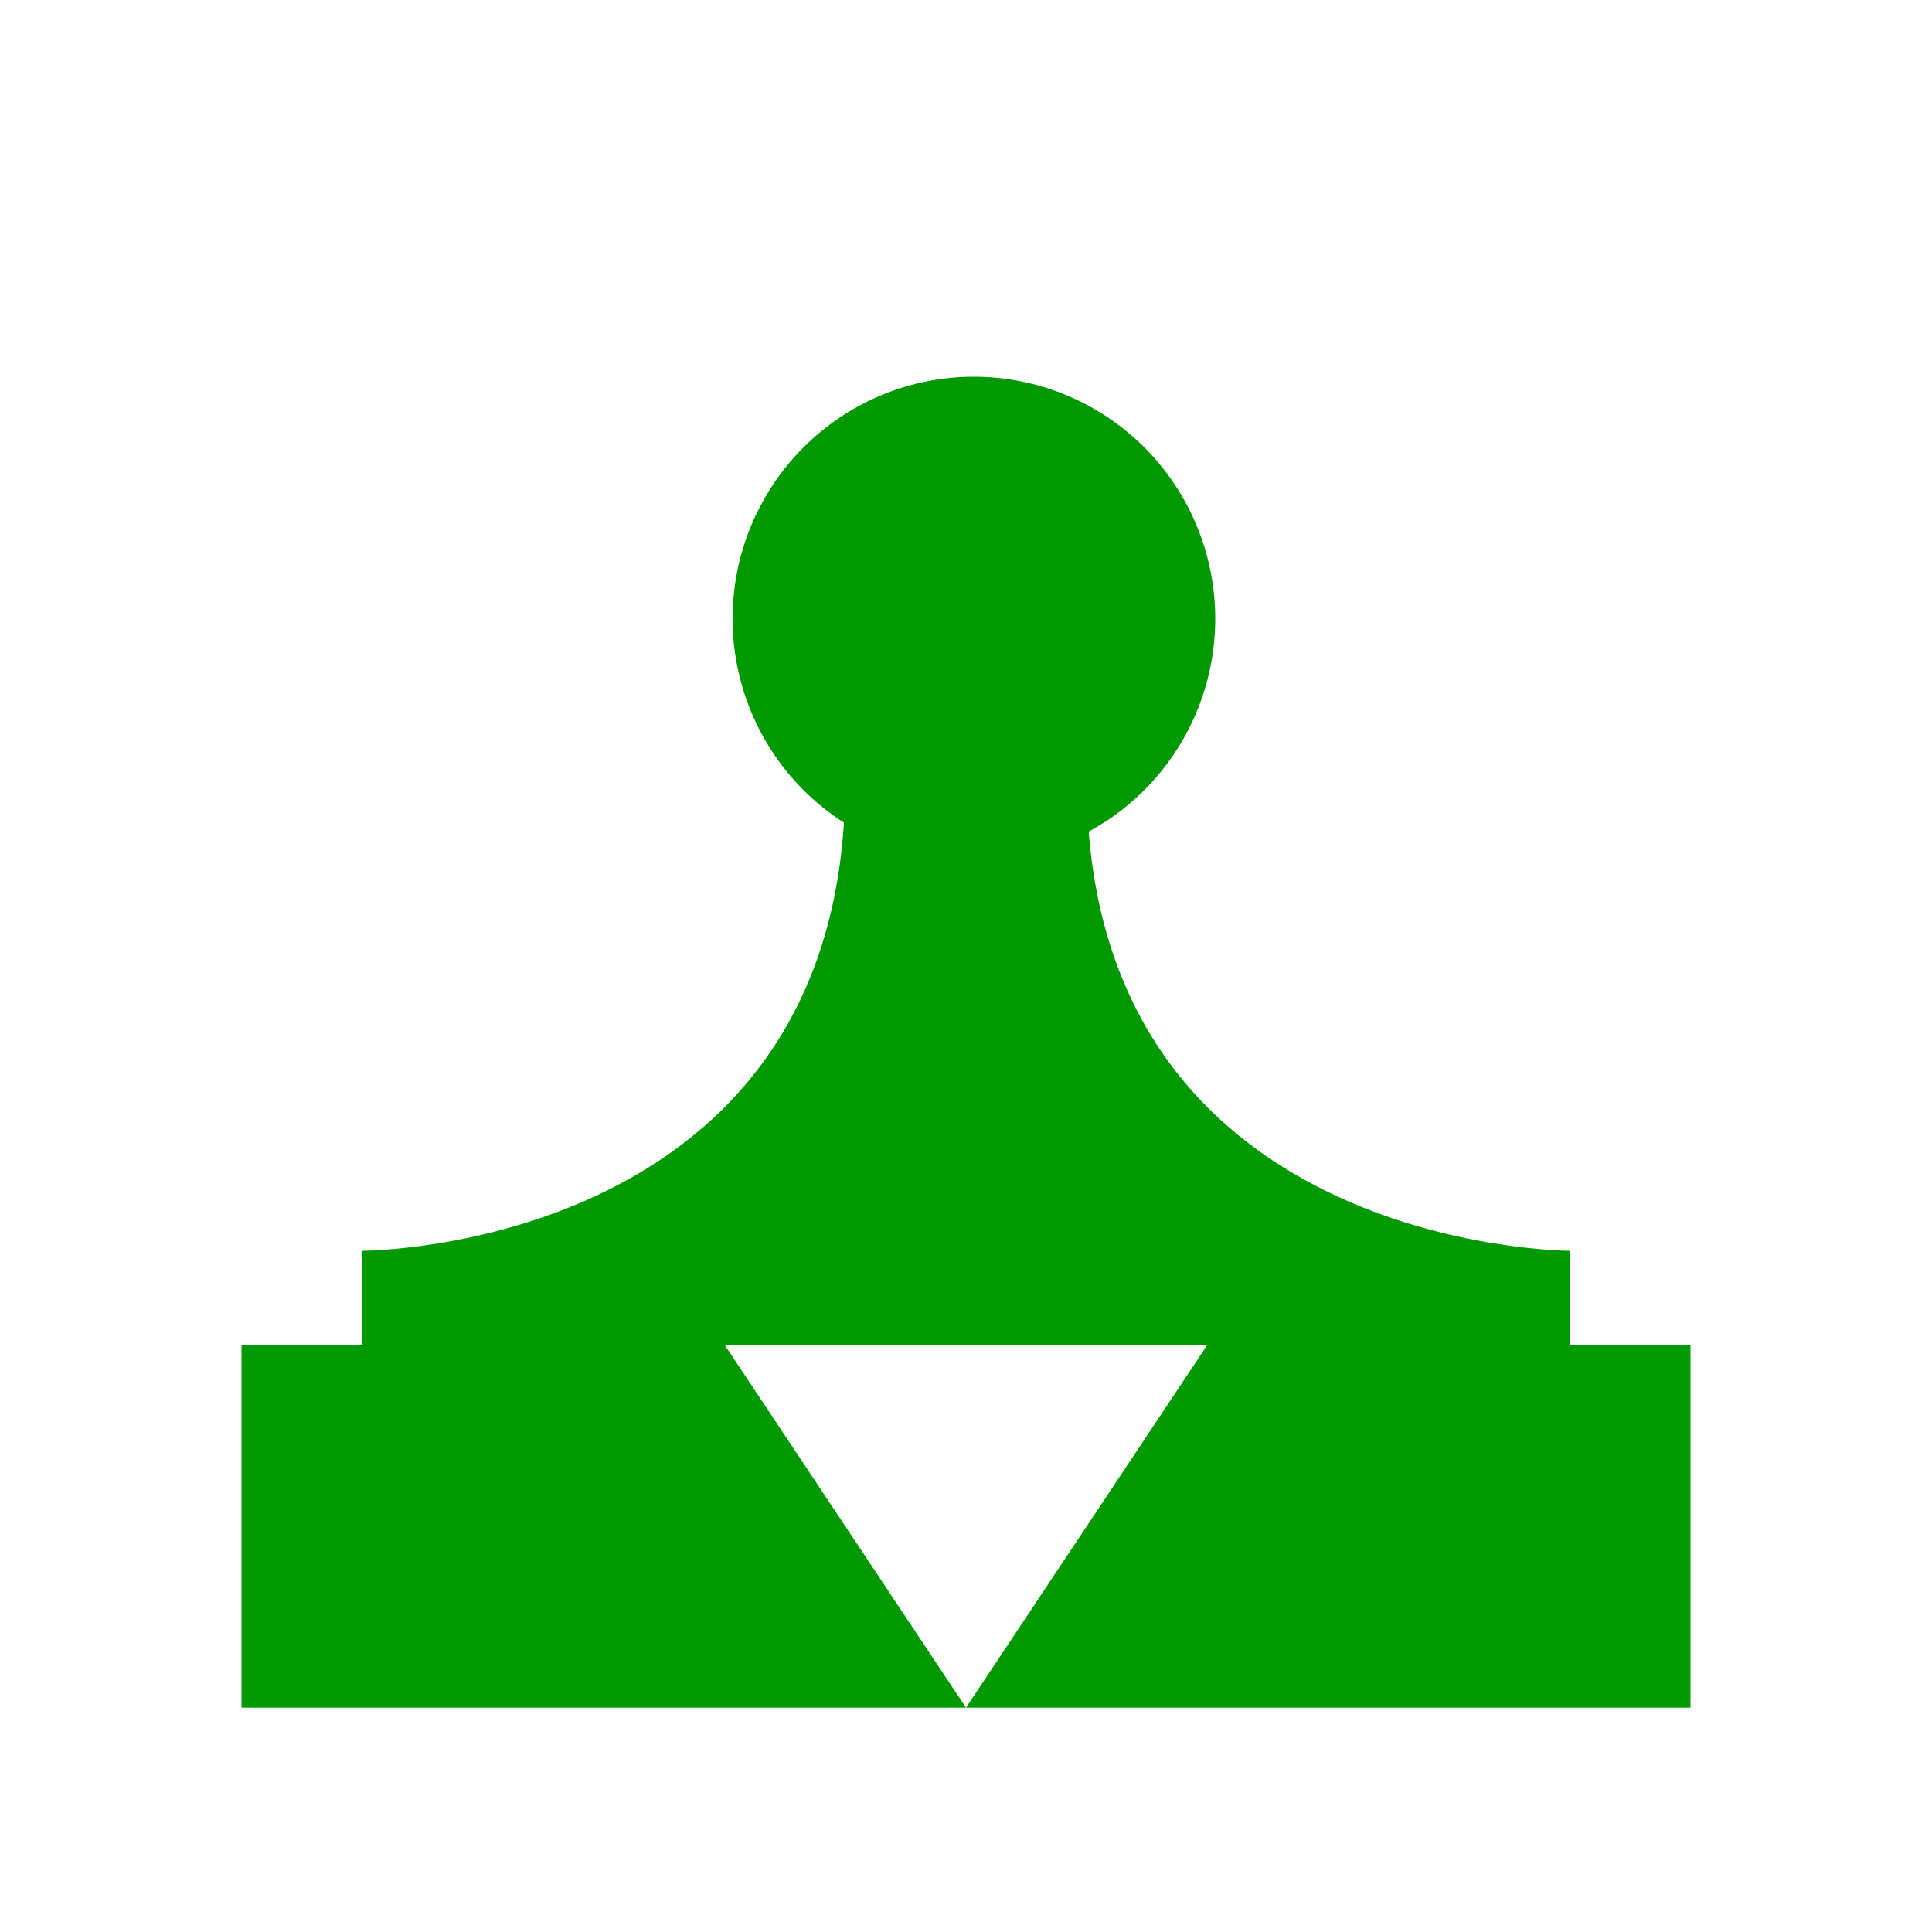
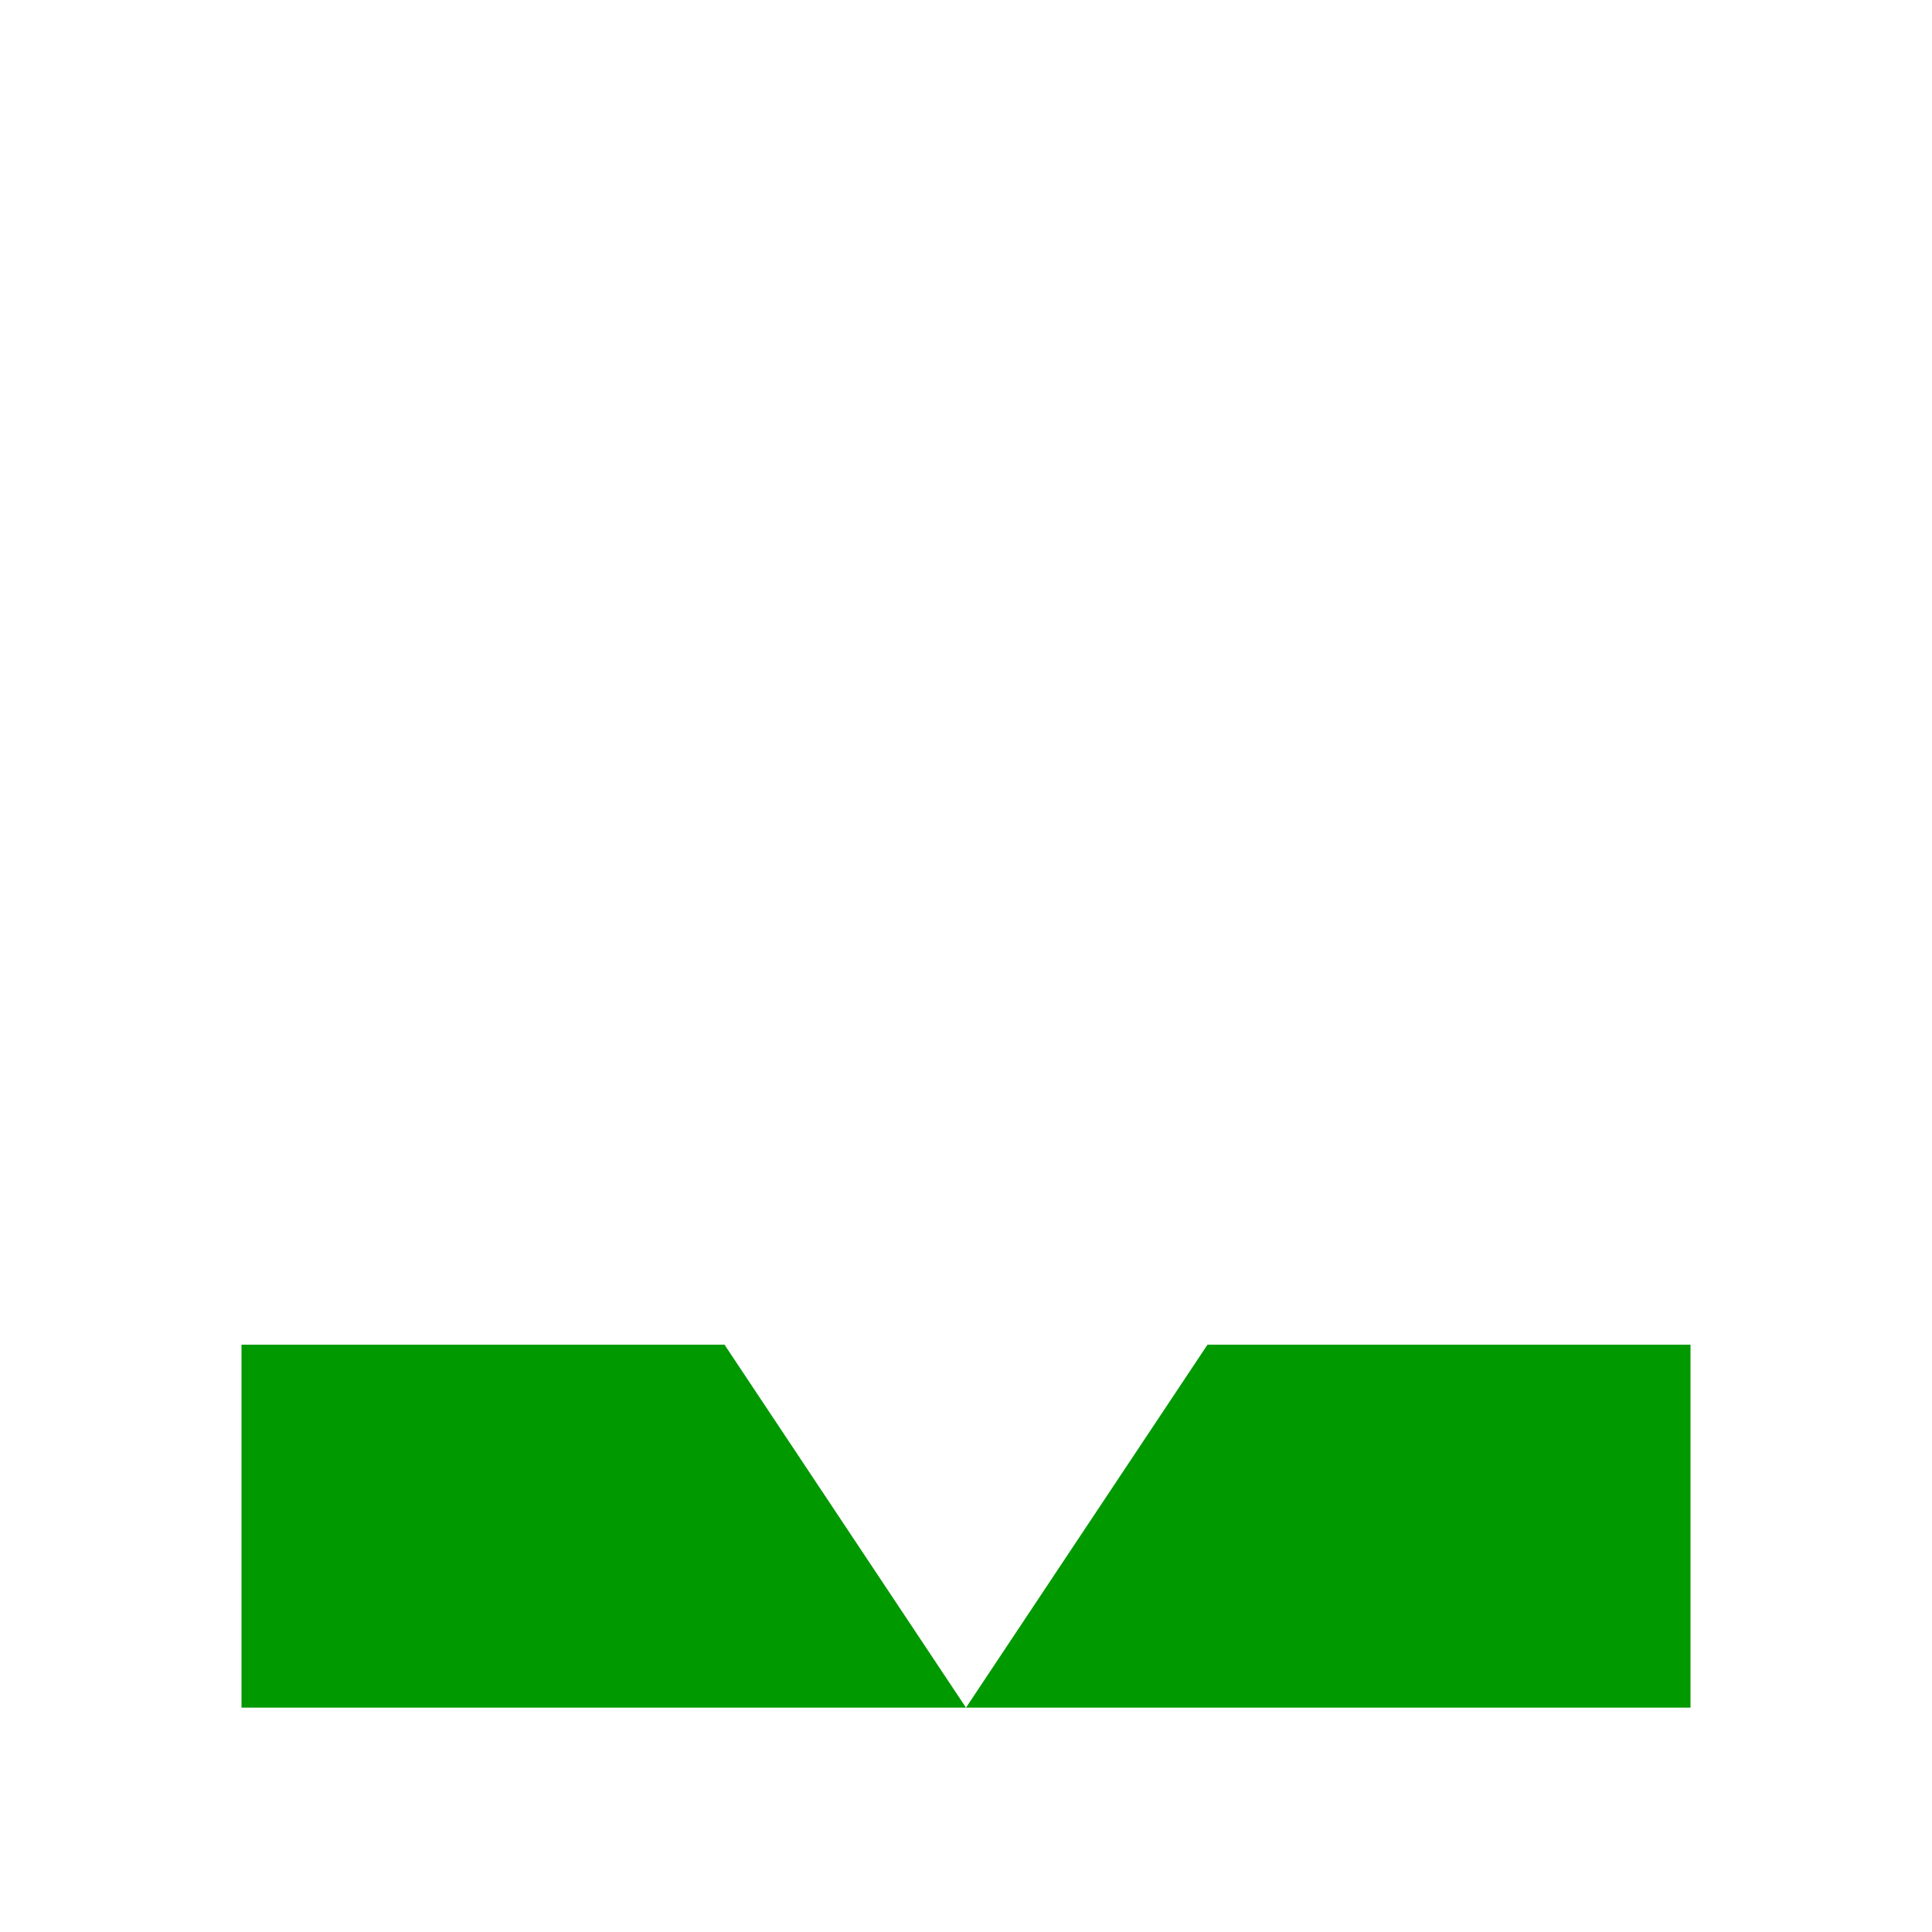
<svg xmlns="http://www.w3.org/2000/svg" xmlns:ns1="http://www.inkscape.org/namespaces/inkscape" xmlns:ns2="http://sodipodi.sourceforge.net/DTD/sodipodi-0.dtd" xmlns:ns3="http://www.openswatchbook.org/uri/2009/osb" xmlns:xlink="http://www.w3.org/1999/xlink" viewBox="0 0 16 16" id="svg7384" height="16" width="16" version="1.1" ns1:version="0.92.2 2405546, 2018-03-11" ns2:docname="gimp-tool-clone-symbolic.svg">
  <ns2:namedview pagecolor="#000000" bordercolor="#999999" borderopacity="1" objecttolerance="10" gridtolerance="10" guidetolerance="10" ns1:pageopacity="0" ns1:pageshadow="2" ns1:window-width="1366" ns1:window-height="741" id="namedview1509" showgrid="false" ns1:zoom="20.891296" ns1:cx="3.2296367" ns1:cy="12.433561" ns1:window-x="0" ns1:window-y="27" ns1:window-maximized="1" ns1:current-layer="svg7384" fit-margin-top="0" fit-margin-left="0" fit-margin-right="0" fit-margin-bottom="0" />
  <defs id="defs7386">
    <linearGradient ns3:paint="solid" id="linearGradient8074">
      <stop id="stop8072" offset="0" style="stop-color:#009900;stop-opacity:1;" />
    </linearGradient>
    <linearGradient ns3:paint="solid" id="linearGradient7561">
      <stop id="stop7558" offset="0" style="stop-color:#5a5a5a;stop-opacity:1;" />
    </linearGradient>
    <linearGradient ns3:paint="solid" id="linearGradient7548">
      <stop id="stop7546" offset="0" style="stop-color:#141414;stop-opacity:1;" />
    </linearGradient>
    <linearGradient ns3:paint="solid" id="linearGradient7542">
      <stop id="stop7538" offset="0" style="stop-color:#363636;stop-opacity:1;" />
    </linearGradient>
    <linearGradient gradientTransform="matrix(0,-735328.32,170712.69,0,2464326300,577972450)" ns3:paint="solid" id="linearGradient19282">
      <stop id="stop19284" offset="0" style="stop-color:#4b4b4b;stop-opacity:1;" />
    </linearGradient>
    <linearGradient gradientTransform="matrix(0.347,0,0,0.306,-73.352,524.063)" ns3:paint="solid" id="linearGradient19282-4">
      <stop id="stop19284-0" offset="0" style="stop-color:#009900;stop-opacity:1;" />
    </linearGradient>
    <linearGradient gradientTransform="translate(157.278,233.655)" gradientUnits="userSpaceOnUse" y2="245.5" x2="94" y1="245.5" x1="84" id="linearGradient10526" xlink:href="#linearGradient19282-4" />
    <linearGradient gradientTransform="translate(275.236,233.655)" gradientUnits="userSpaceOnUse" y2="24" x2="-148" y1="24" x1="-155" id="linearGradient10532" xlink:href="#linearGradient19282-4" />
    <linearGradient gradientTransform="translate(157.278,233.655)" gradientUnits="userSpaceOnUse" y2="249.5" x2="95" y1="249.5" x1="83" id="linearGradient10538" xlink:href="#linearGradient19282-4" />
    <linearGradient ns1:collect="always" xlink:href="#linearGradient19282-4" id="linearGradient10538-4" x1="83" y1="249.5" x2="95" y2="249.5" gradientUnits="userSpaceOnUse" />
    <linearGradient ns1:collect="always" xlink:href="#linearGradient19282-4" id="linearGradient10526-2" x1="84" y1="245.5" x2="94" y2="245.5" gradientUnits="userSpaceOnUse" />
    <linearGradient ns1:collect="always" xlink:href="#linearGradient19282-4" id="linearGradient10532-0" x1="-155" y1="24" x2="-148" y2="24" gradientUnits="userSpaceOnUse" />
  </defs>
  <g style="display:inline" id="gimp-tool-clone" ns1:label="gimp-tool-clone" transform="matrix(1,0,0,1.002,-81,-237.36)">
-     <rect ry="0" rx="0.75" y="237" x="81" height="15.976" width="16" id="rect5537" style="opacity:0;fill:none;fill-opacity:1;stroke:none" />
    <path ns1:connector-curvature="0" id="rect5543" d="m 83,248 v 3 h 6 l -2,-3 z m 6,3 h 6 v -3 h -4 z" style="fill:url(#linearGradient10538-4);fill-opacity:1;stroke:none" />
-     <path ns2:nodetypes="ccccccc" ns1:connector-curvature="0" id="rect5545" d="m 84,247.224 c 0,0 4,0 4,-3.879 1,-0.776 2,0 2,0 0,3.879 4,3.879 4,3.879 V 248 h -10 z" style="fill:url(#linearGradient10526-2);fill-opacity:1;stroke:none" />
-     <path ns1:connector-curvature="0" transform="matrix(0.571,0,0,1,175.572,218)" style="fill:url(#linearGradient10532-0);fill-opacity:1;stroke:none" d="m -148,24 a 3.5,2 0 0 1 -3.5,2 3.5,2 0 0 1 -3.5,-2 3.5,2 0 0 1 3.5,-2 3.5,2 0 0 1 3.5,2 z" id="path5547" />
  </g>
</svg>